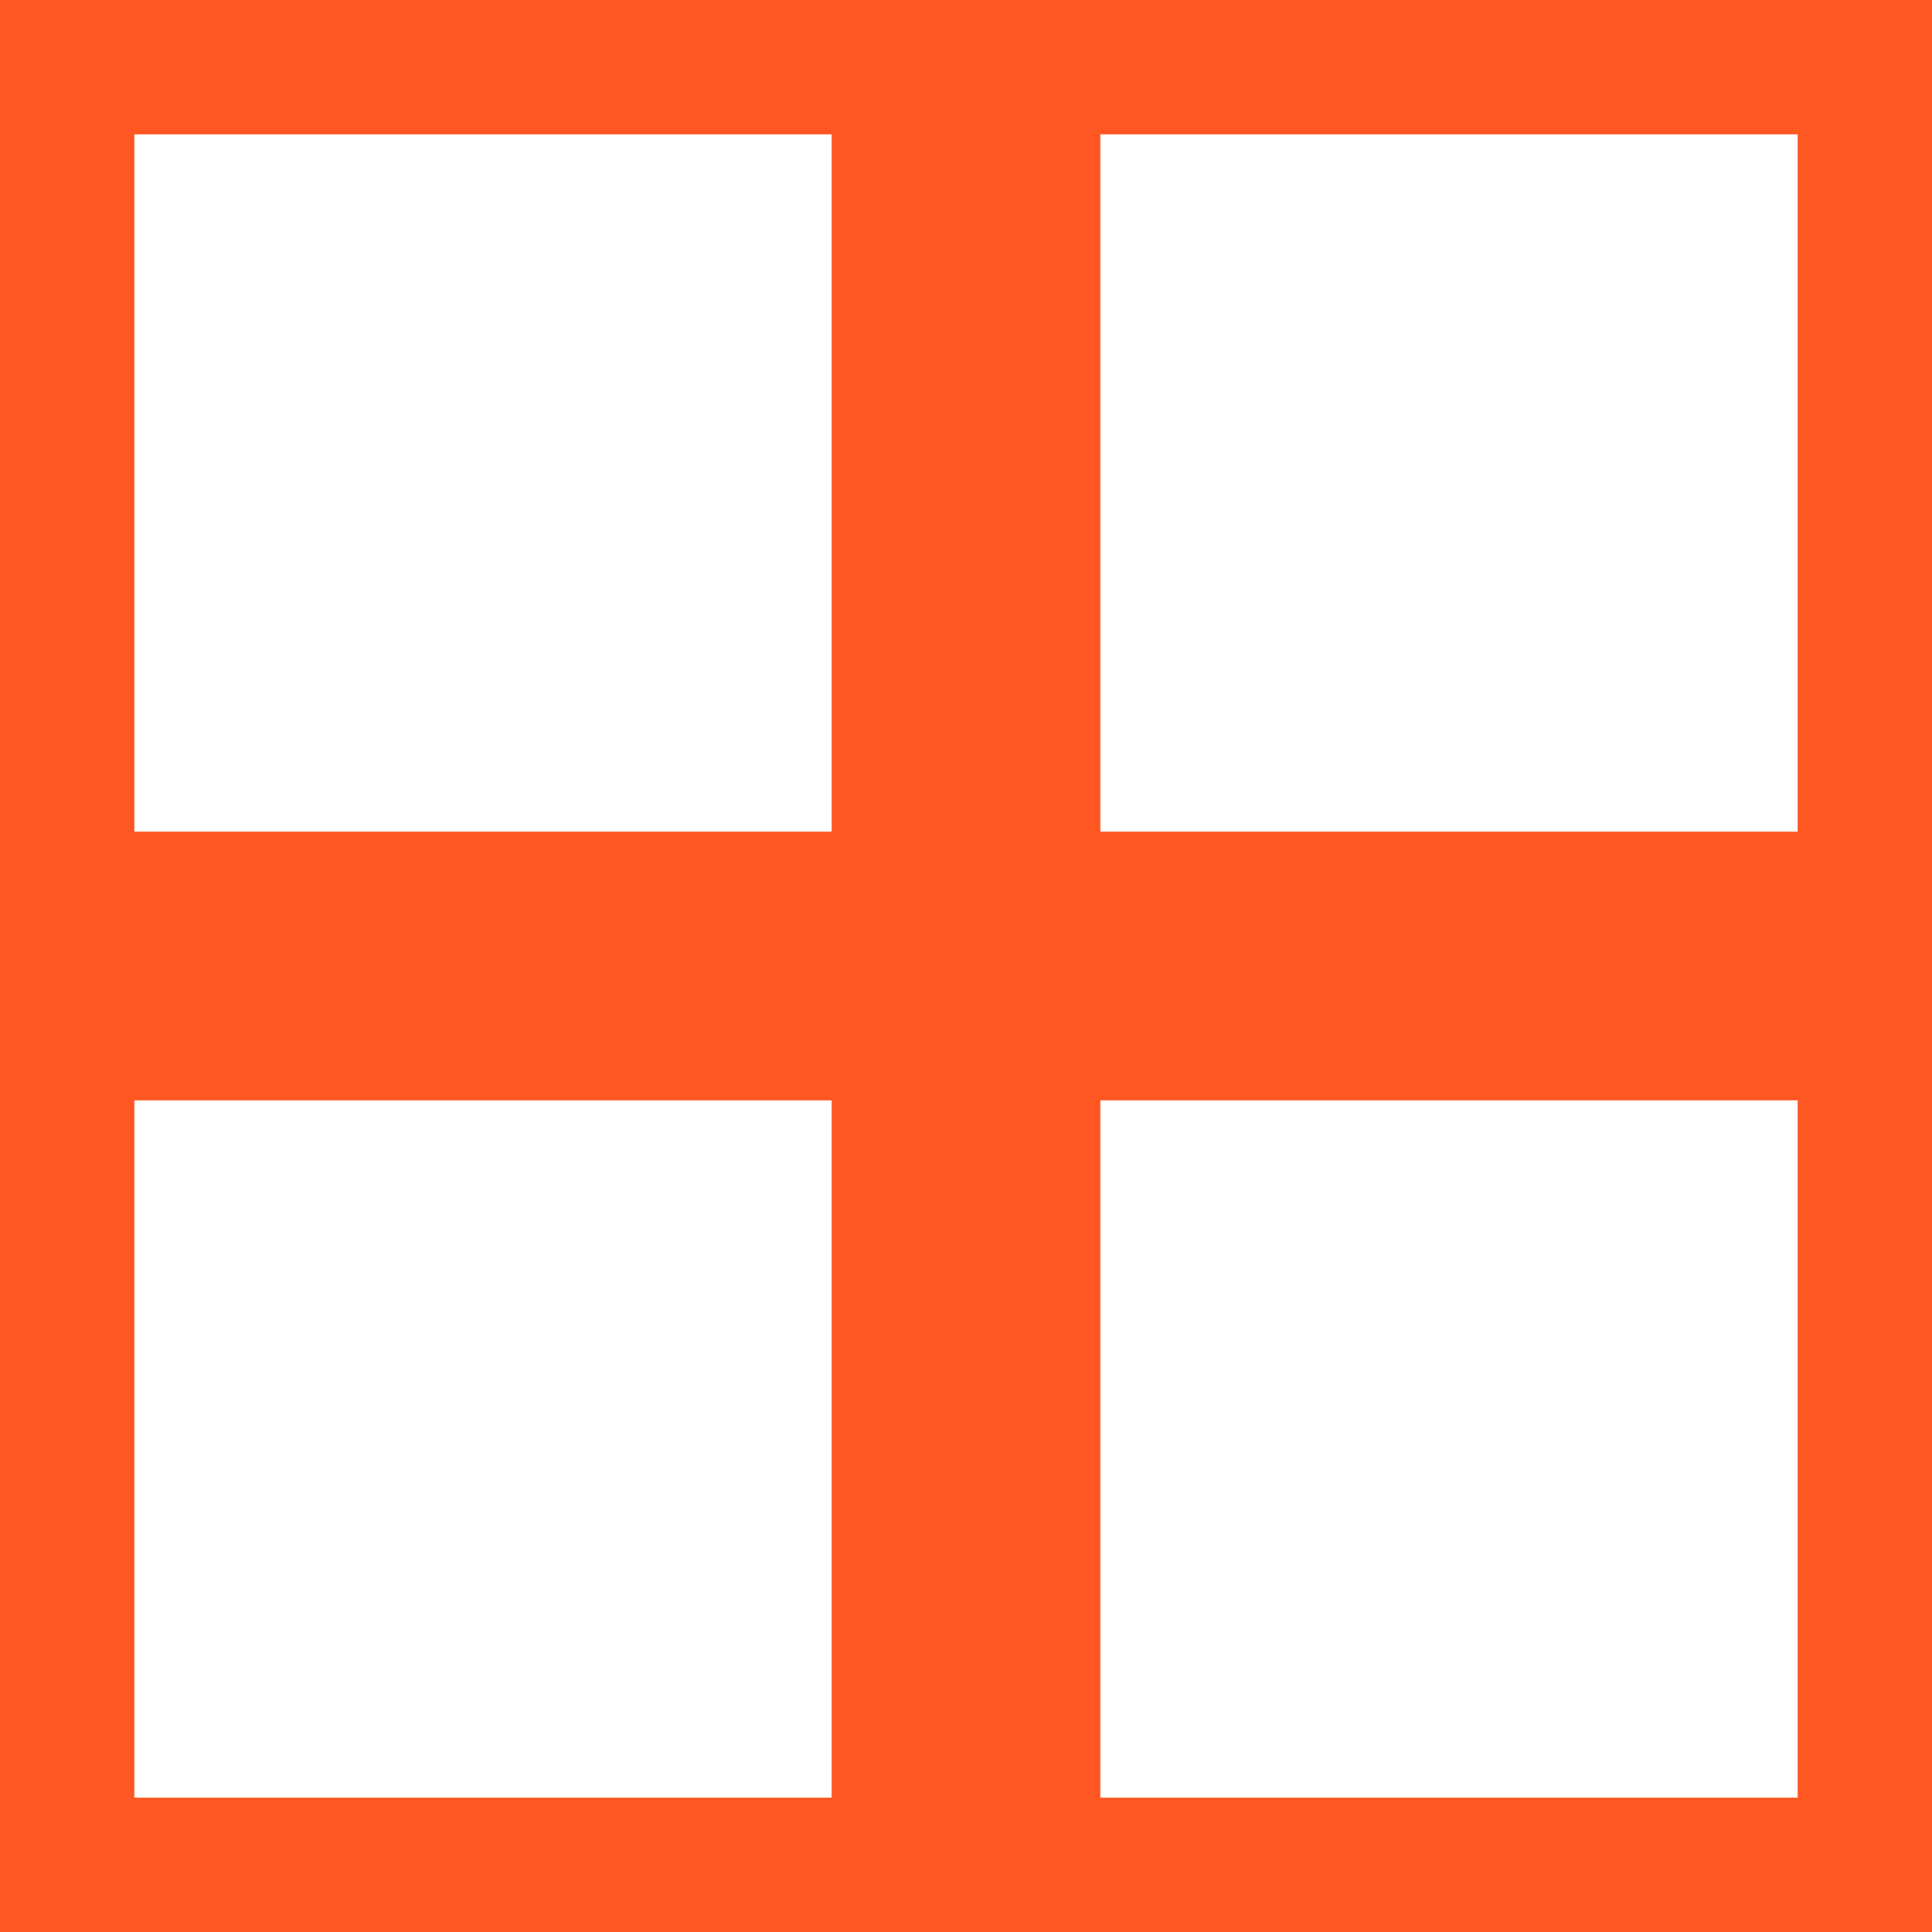
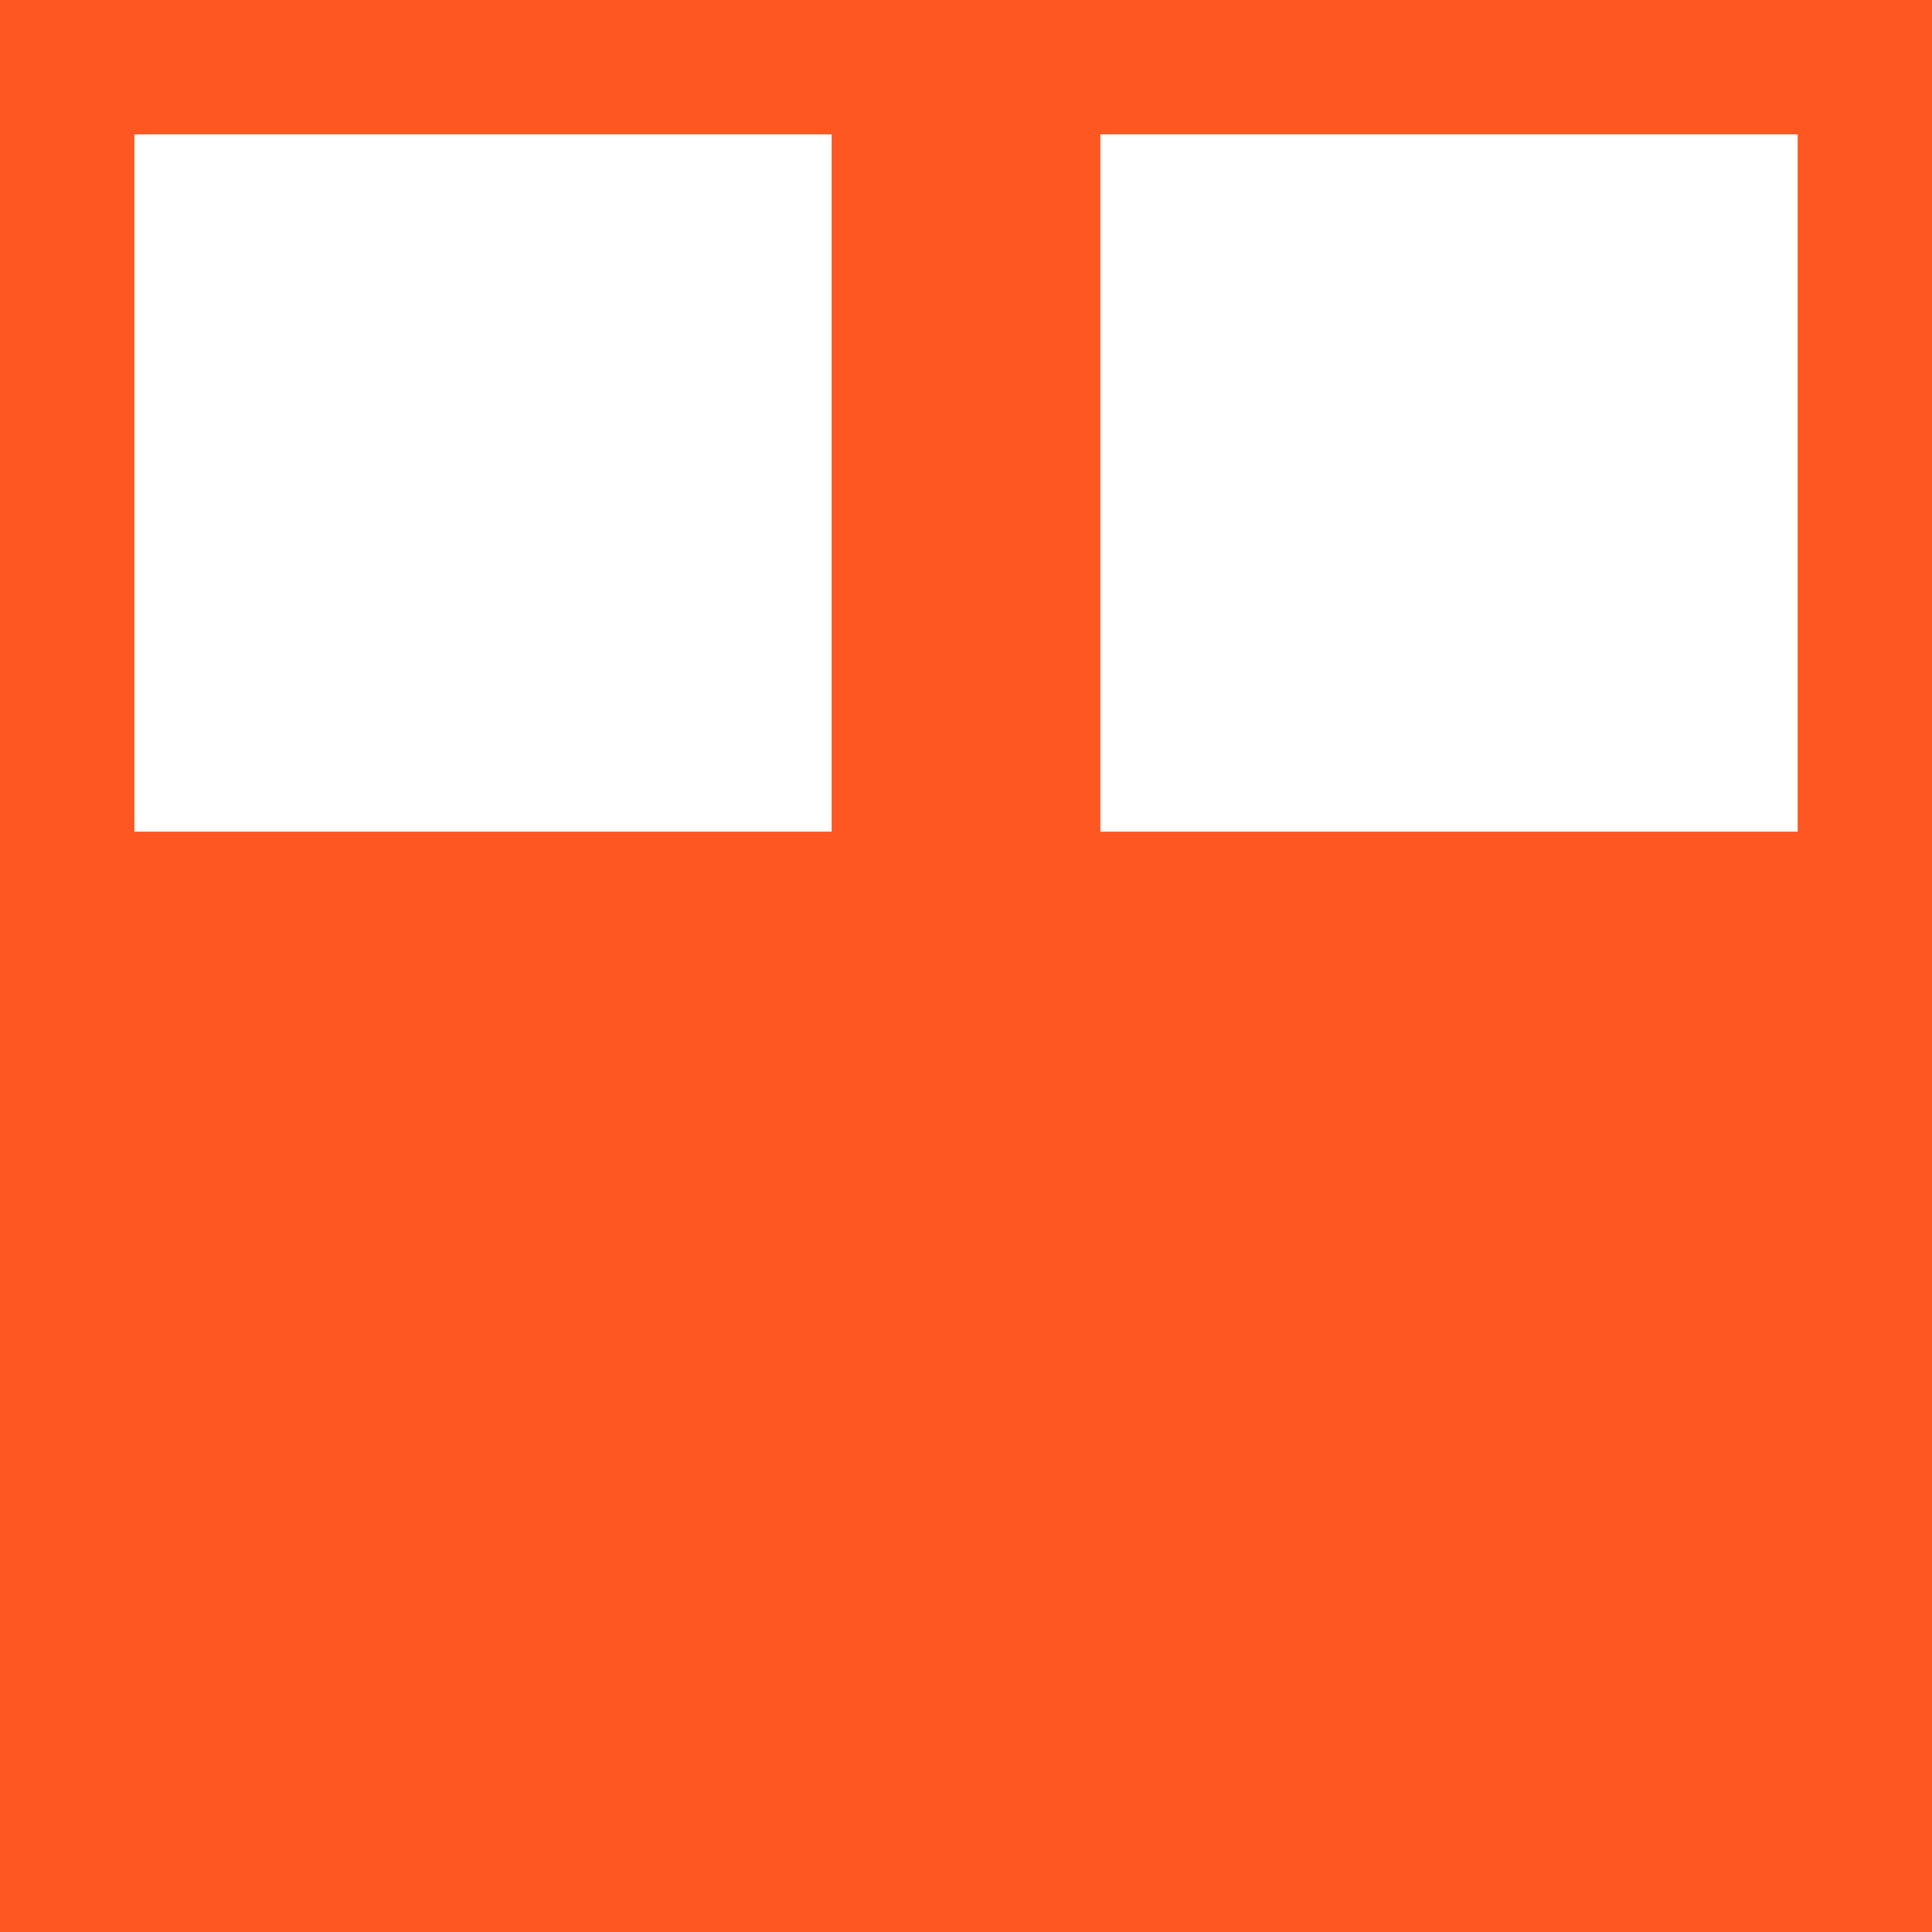
<svg xmlns="http://www.w3.org/2000/svg" version="1.0" width="1280pt" height="1280pt" viewBox="0 0 1280 1280" preserveAspectRatio="xMidYMid meet">
  <g transform="translate(0,1280) scale(0.1,-0.1)" fill="#ff5722" stroke="none">
-     <path d="M0 6400 l0 -6400 6400 0 6400 0 0 6400 0 6400 -6400 0 -6400 0 0 -6400z m5510 3200 l0 -2310 -2310 0 -2310 0 0 2310 0 2310 2310 0 2310 0 0 -2310z m6400 0 l0 -2310 -2310 0 -2310 0 0 2310 0 2310 2310 0 2310 0 0 -2310z m-6400 -6400 l0 -2310 -2310 0 -2310 0 0 2310 0 2310 2310 0 2310 0 0 -2310z m6400 0 l0 -2310 -2310 0 -2310 0 0 2310 0 2310 2310 0 2310 0 0 -2310z" />
+     <path d="M0 6400 l0 -6400 6400 0 6400 0 0 6400 0 6400 -6400 0 -6400 0 0 -6400z m5510 3200 l0 -2310 -2310 0 -2310 0 0 2310 0 2310 2310 0 2310 0 0 -2310z m6400 0 l0 -2310 -2310 0 -2310 0 0 2310 0 2310 2310 0 2310 0 0 -2310z m-6400 -6400 l0 -2310 -2310 0 -2310 0 0 2310 0 2310 2310 0 2310 0 0 -2310z l0 -2310 -2310 0 -2310 0 0 2310 0 2310 2310 0 2310 0 0 -2310z" />
  </g>
</svg>